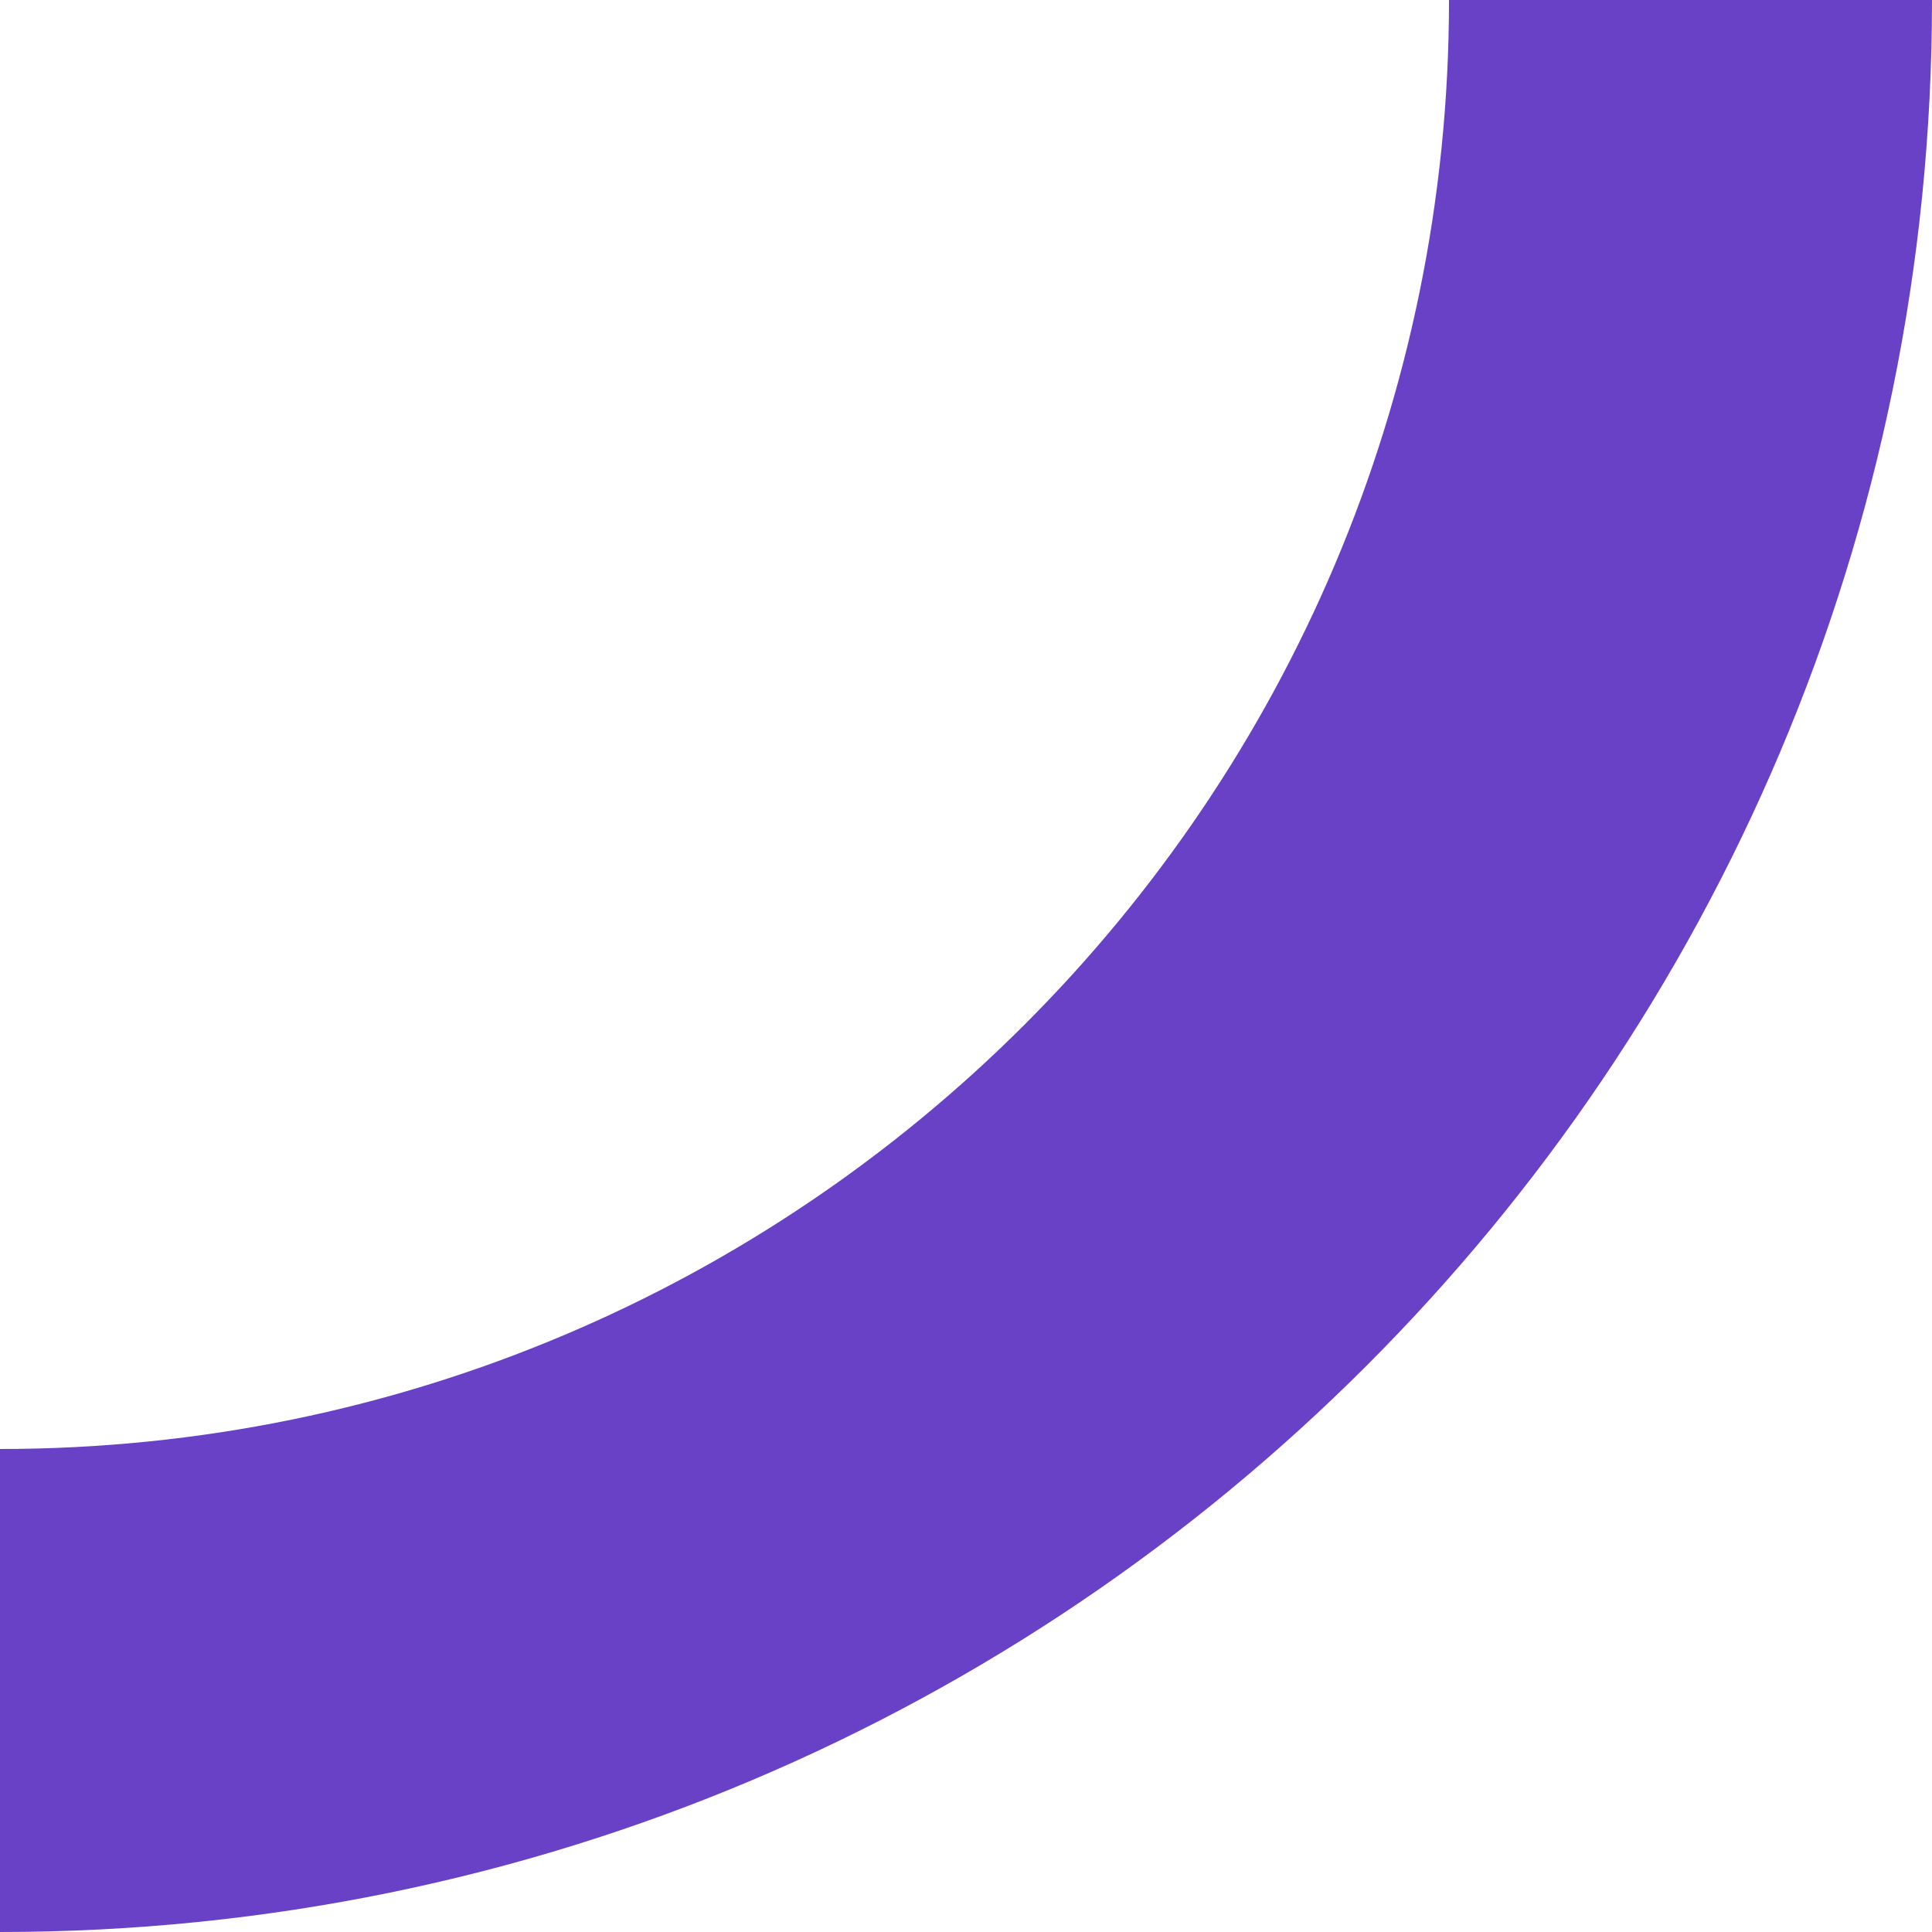
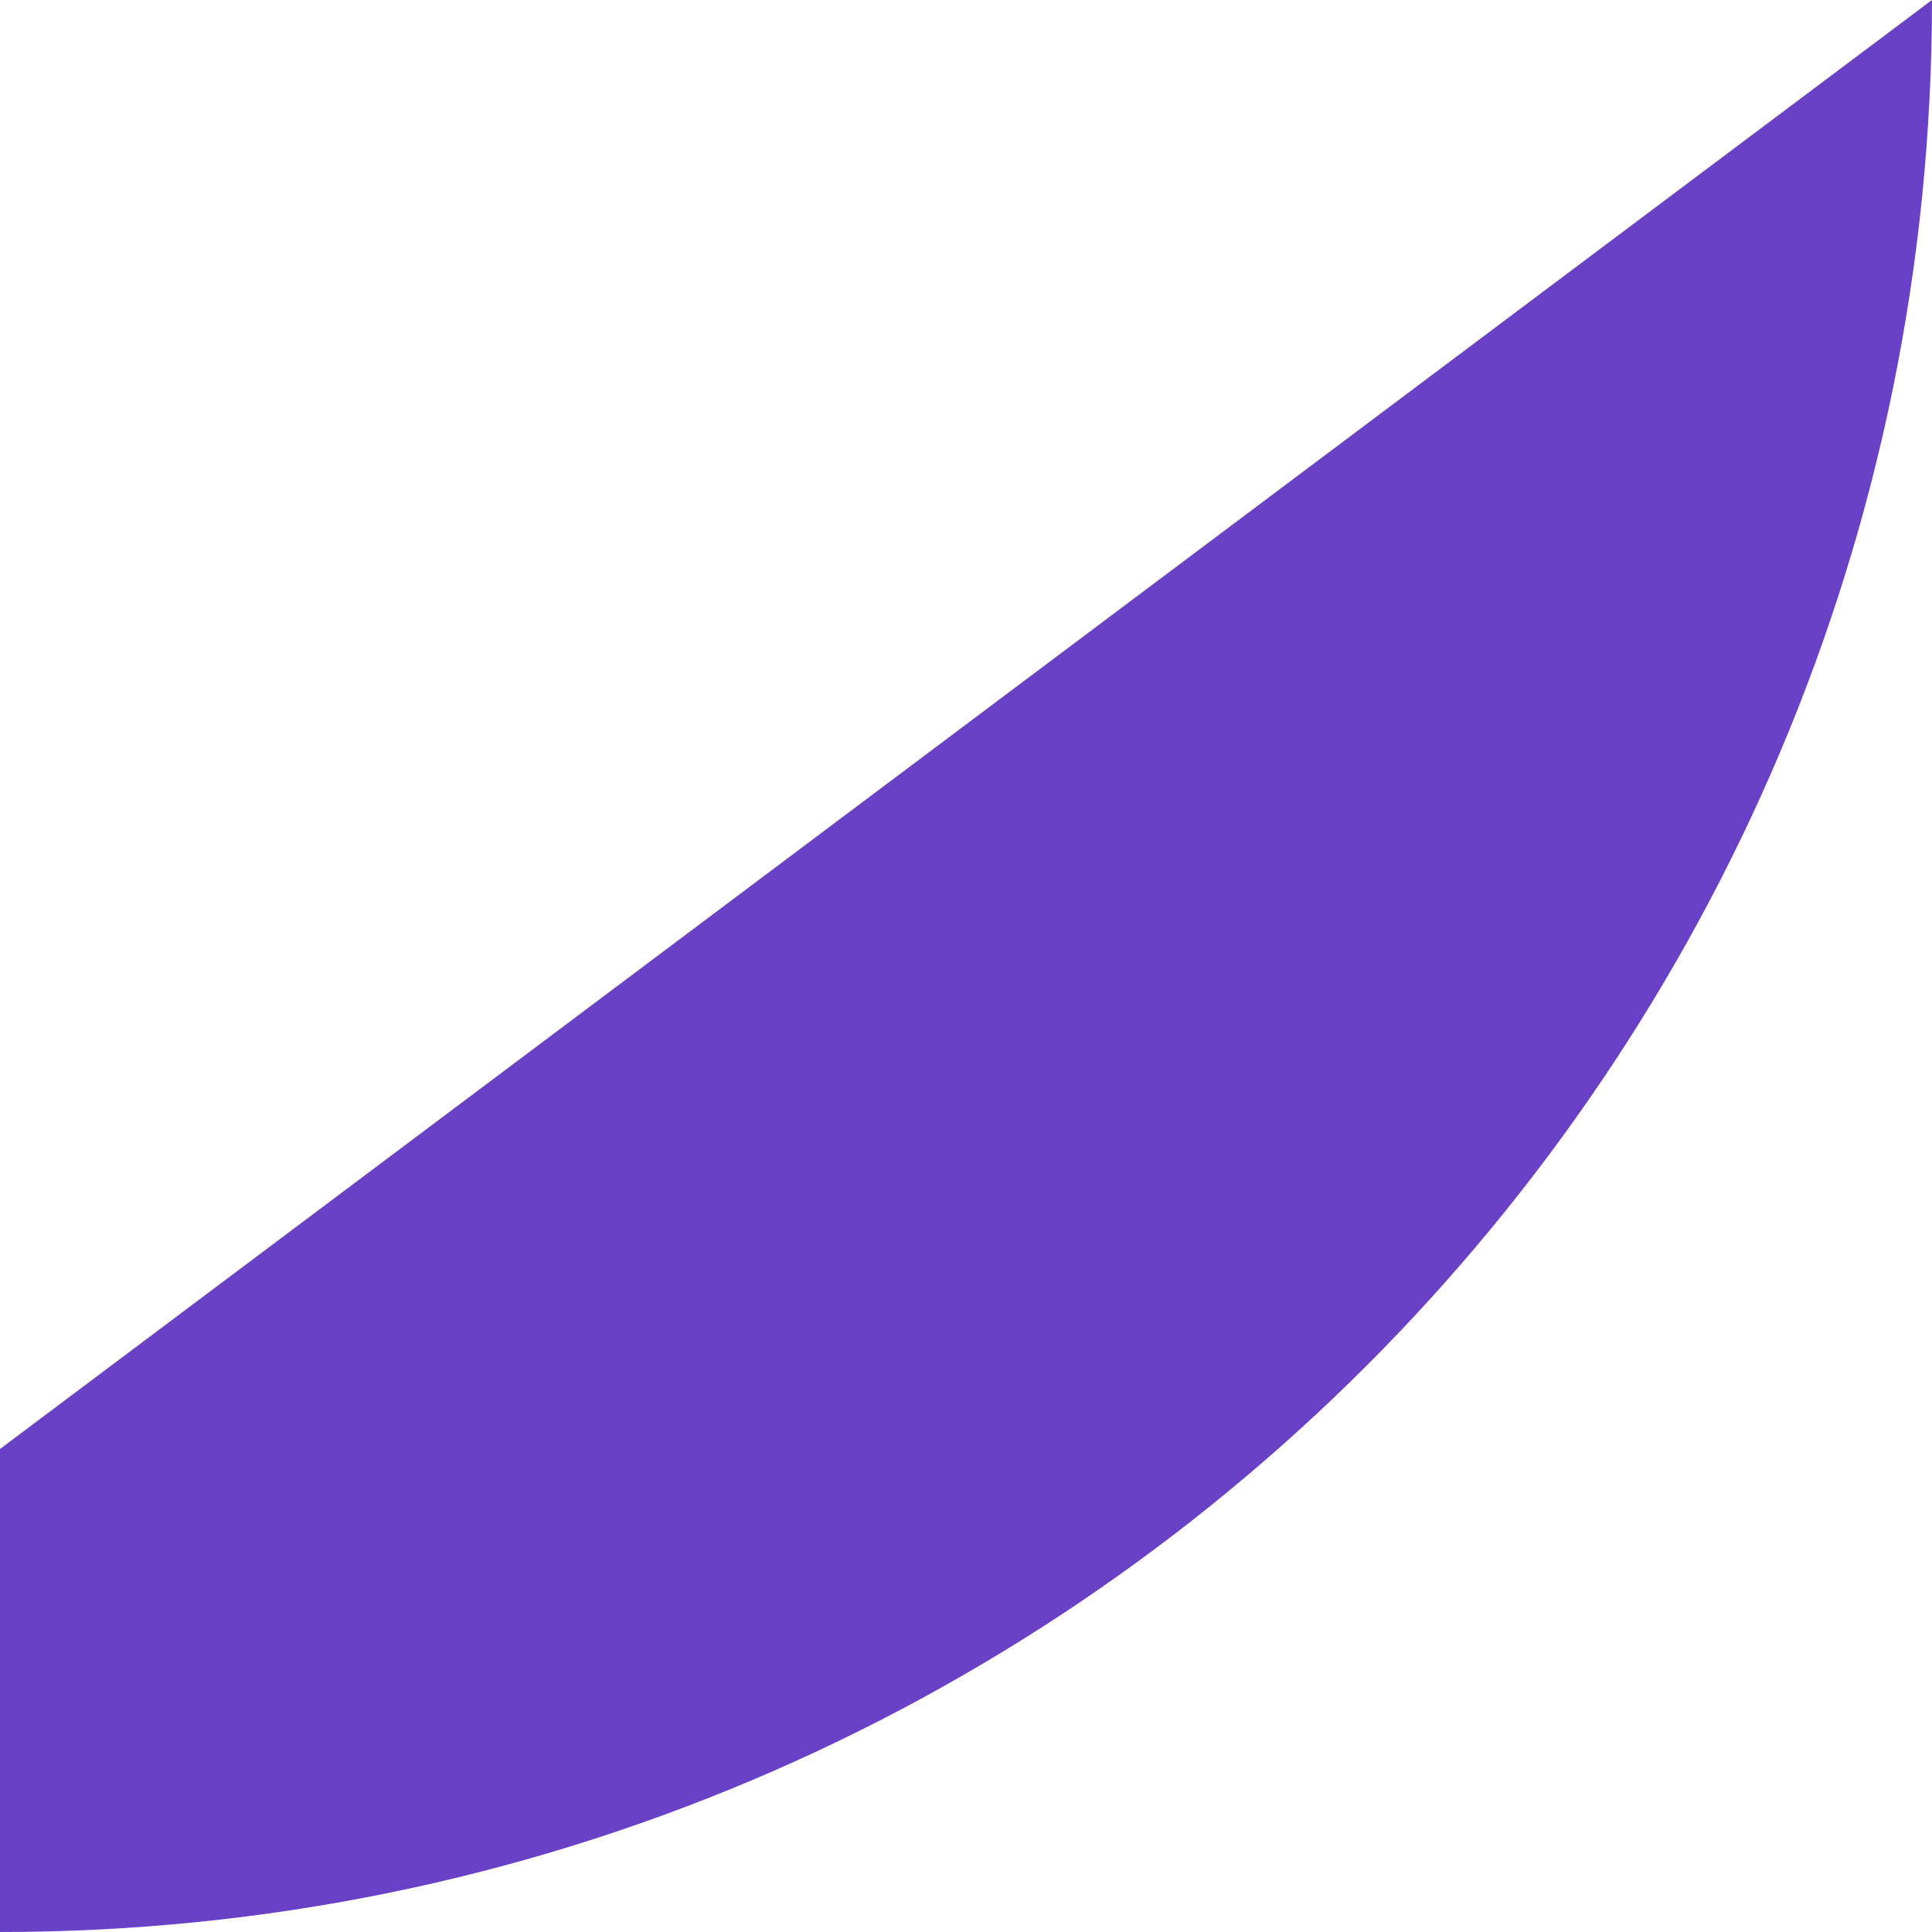
<svg xmlns="http://www.w3.org/2000/svg" width="148" height="148" viewBox="0 0 148 148" fill="none">
-   <path d="M0 148V111C61.304 111 111 61.304 111 0L148 6.13669e-05C148 81.738 81.738 148 0 148Z" fill="#6941C6" />
+   <path d="M0 148V111L148 6.13669e-05C148 81.738 81.738 148 0 148Z" fill="#6941C6" />
</svg>